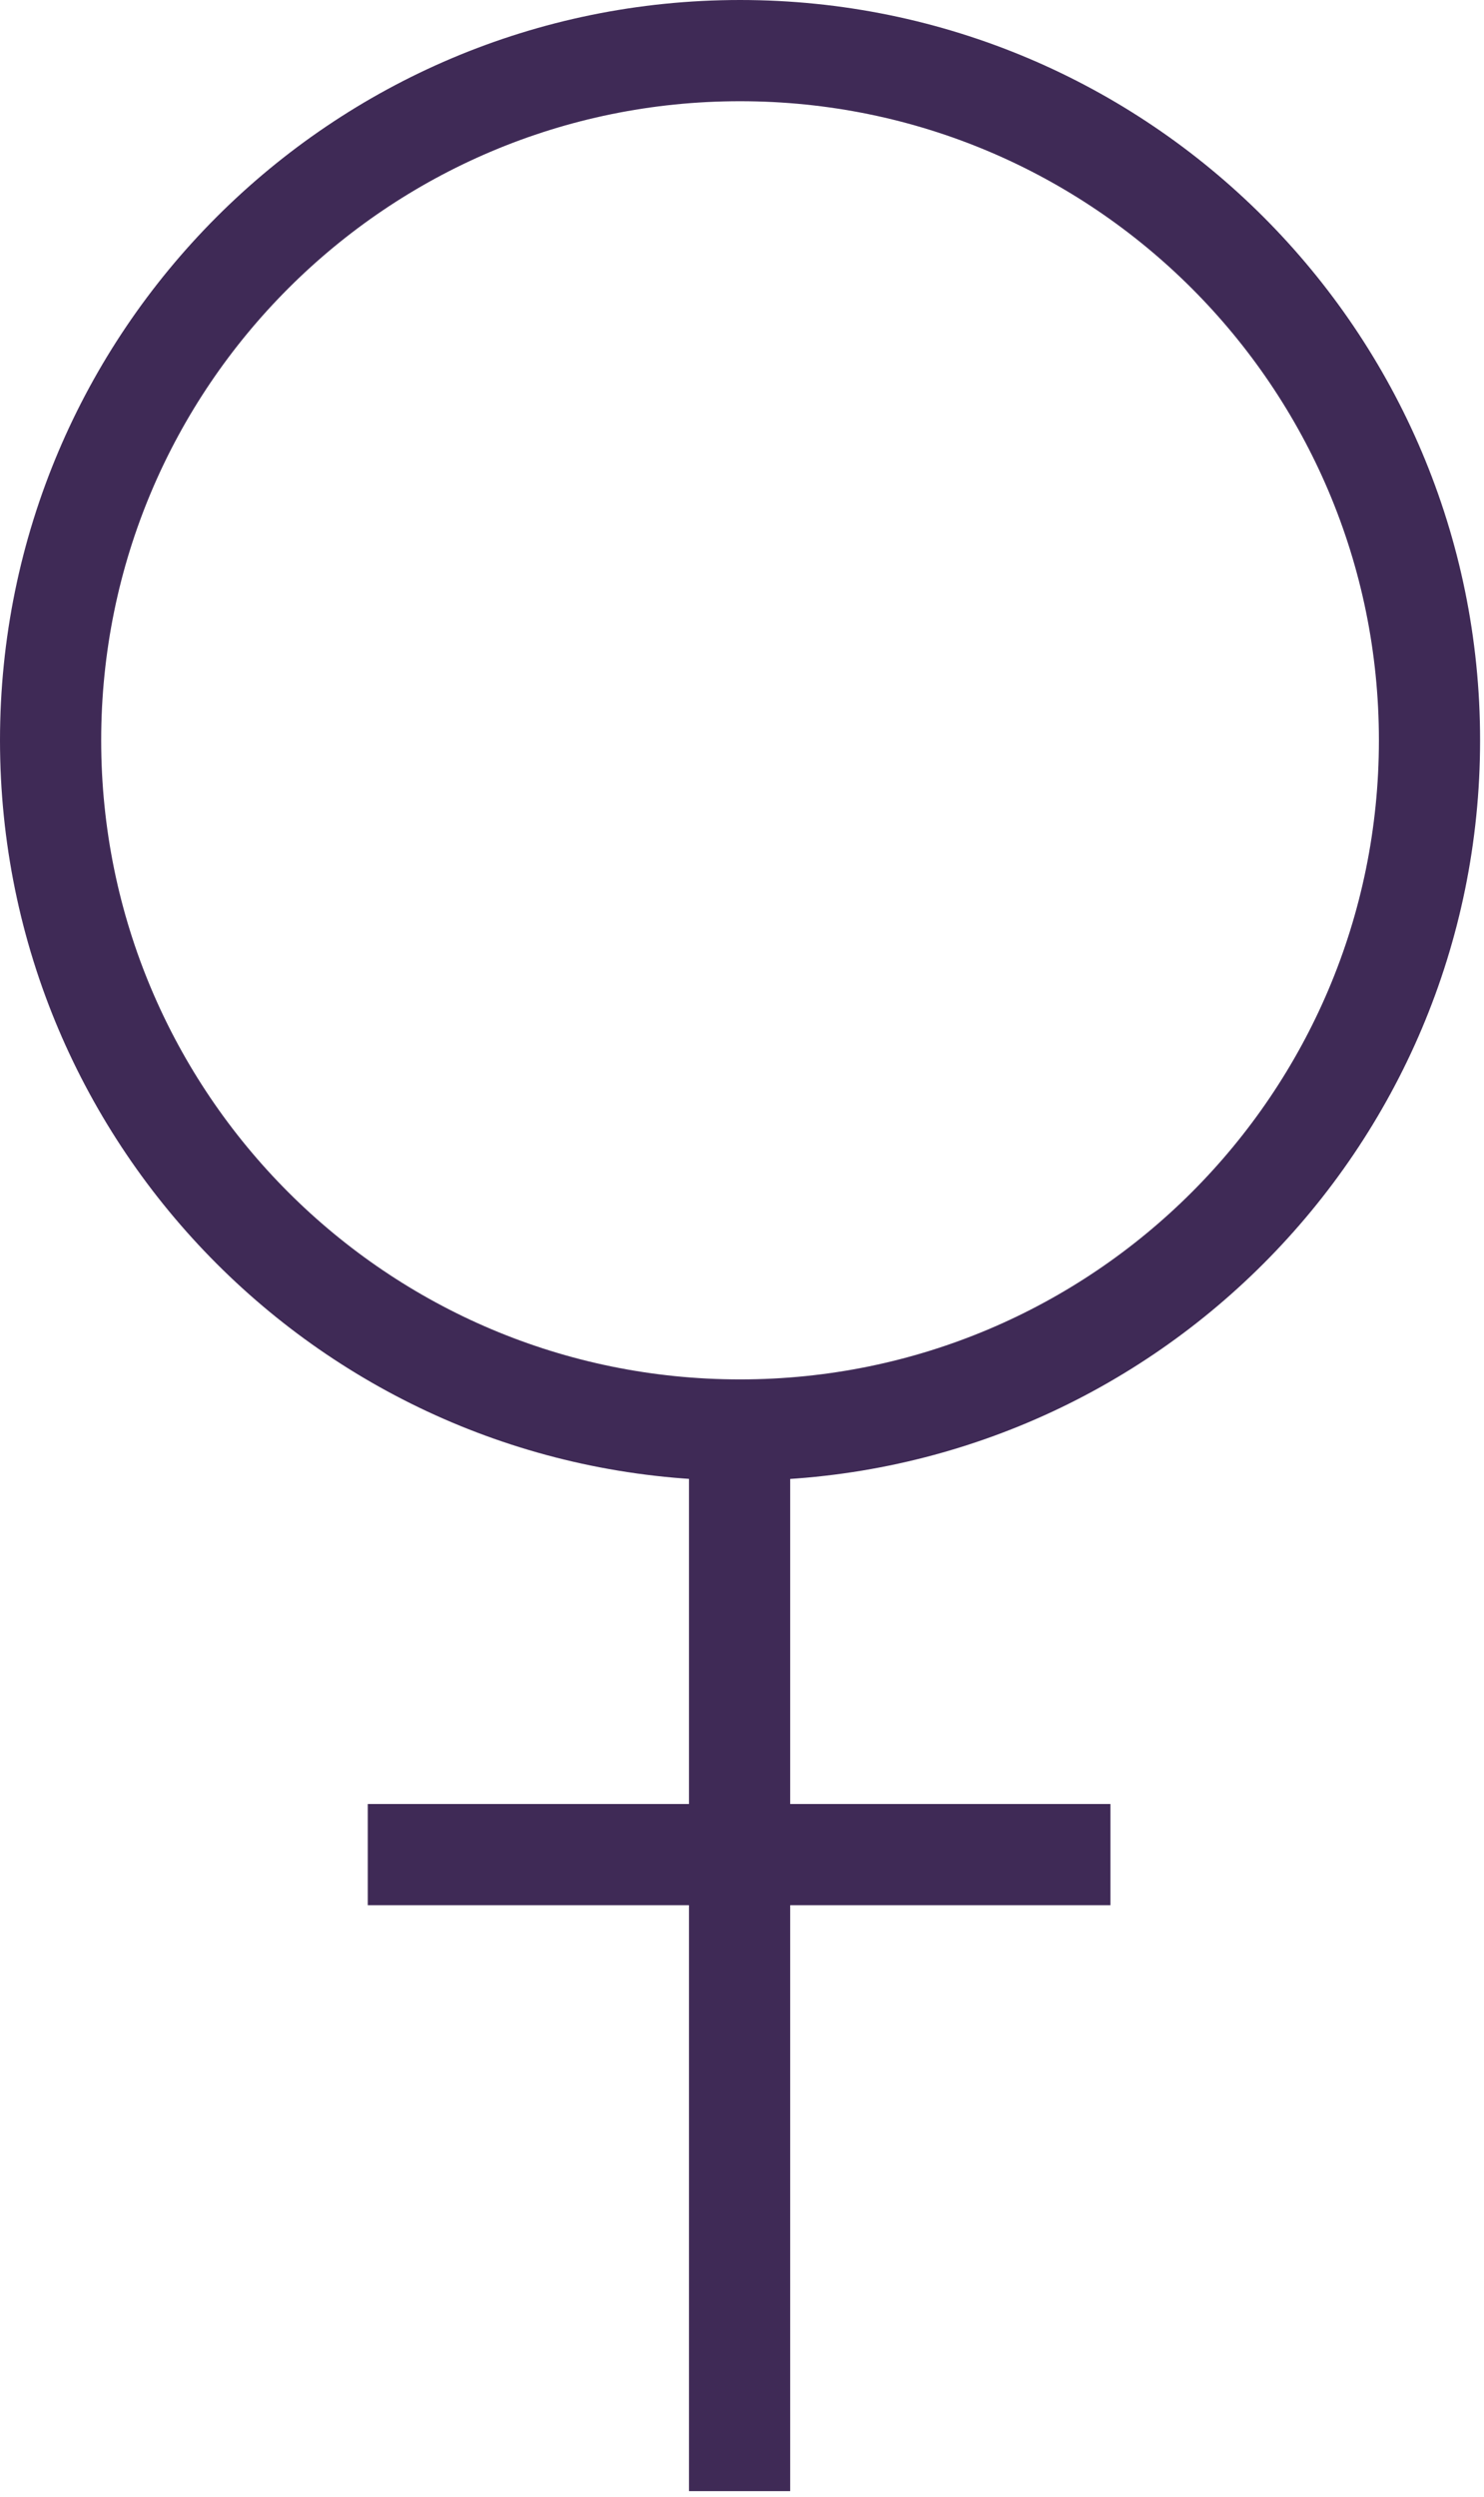
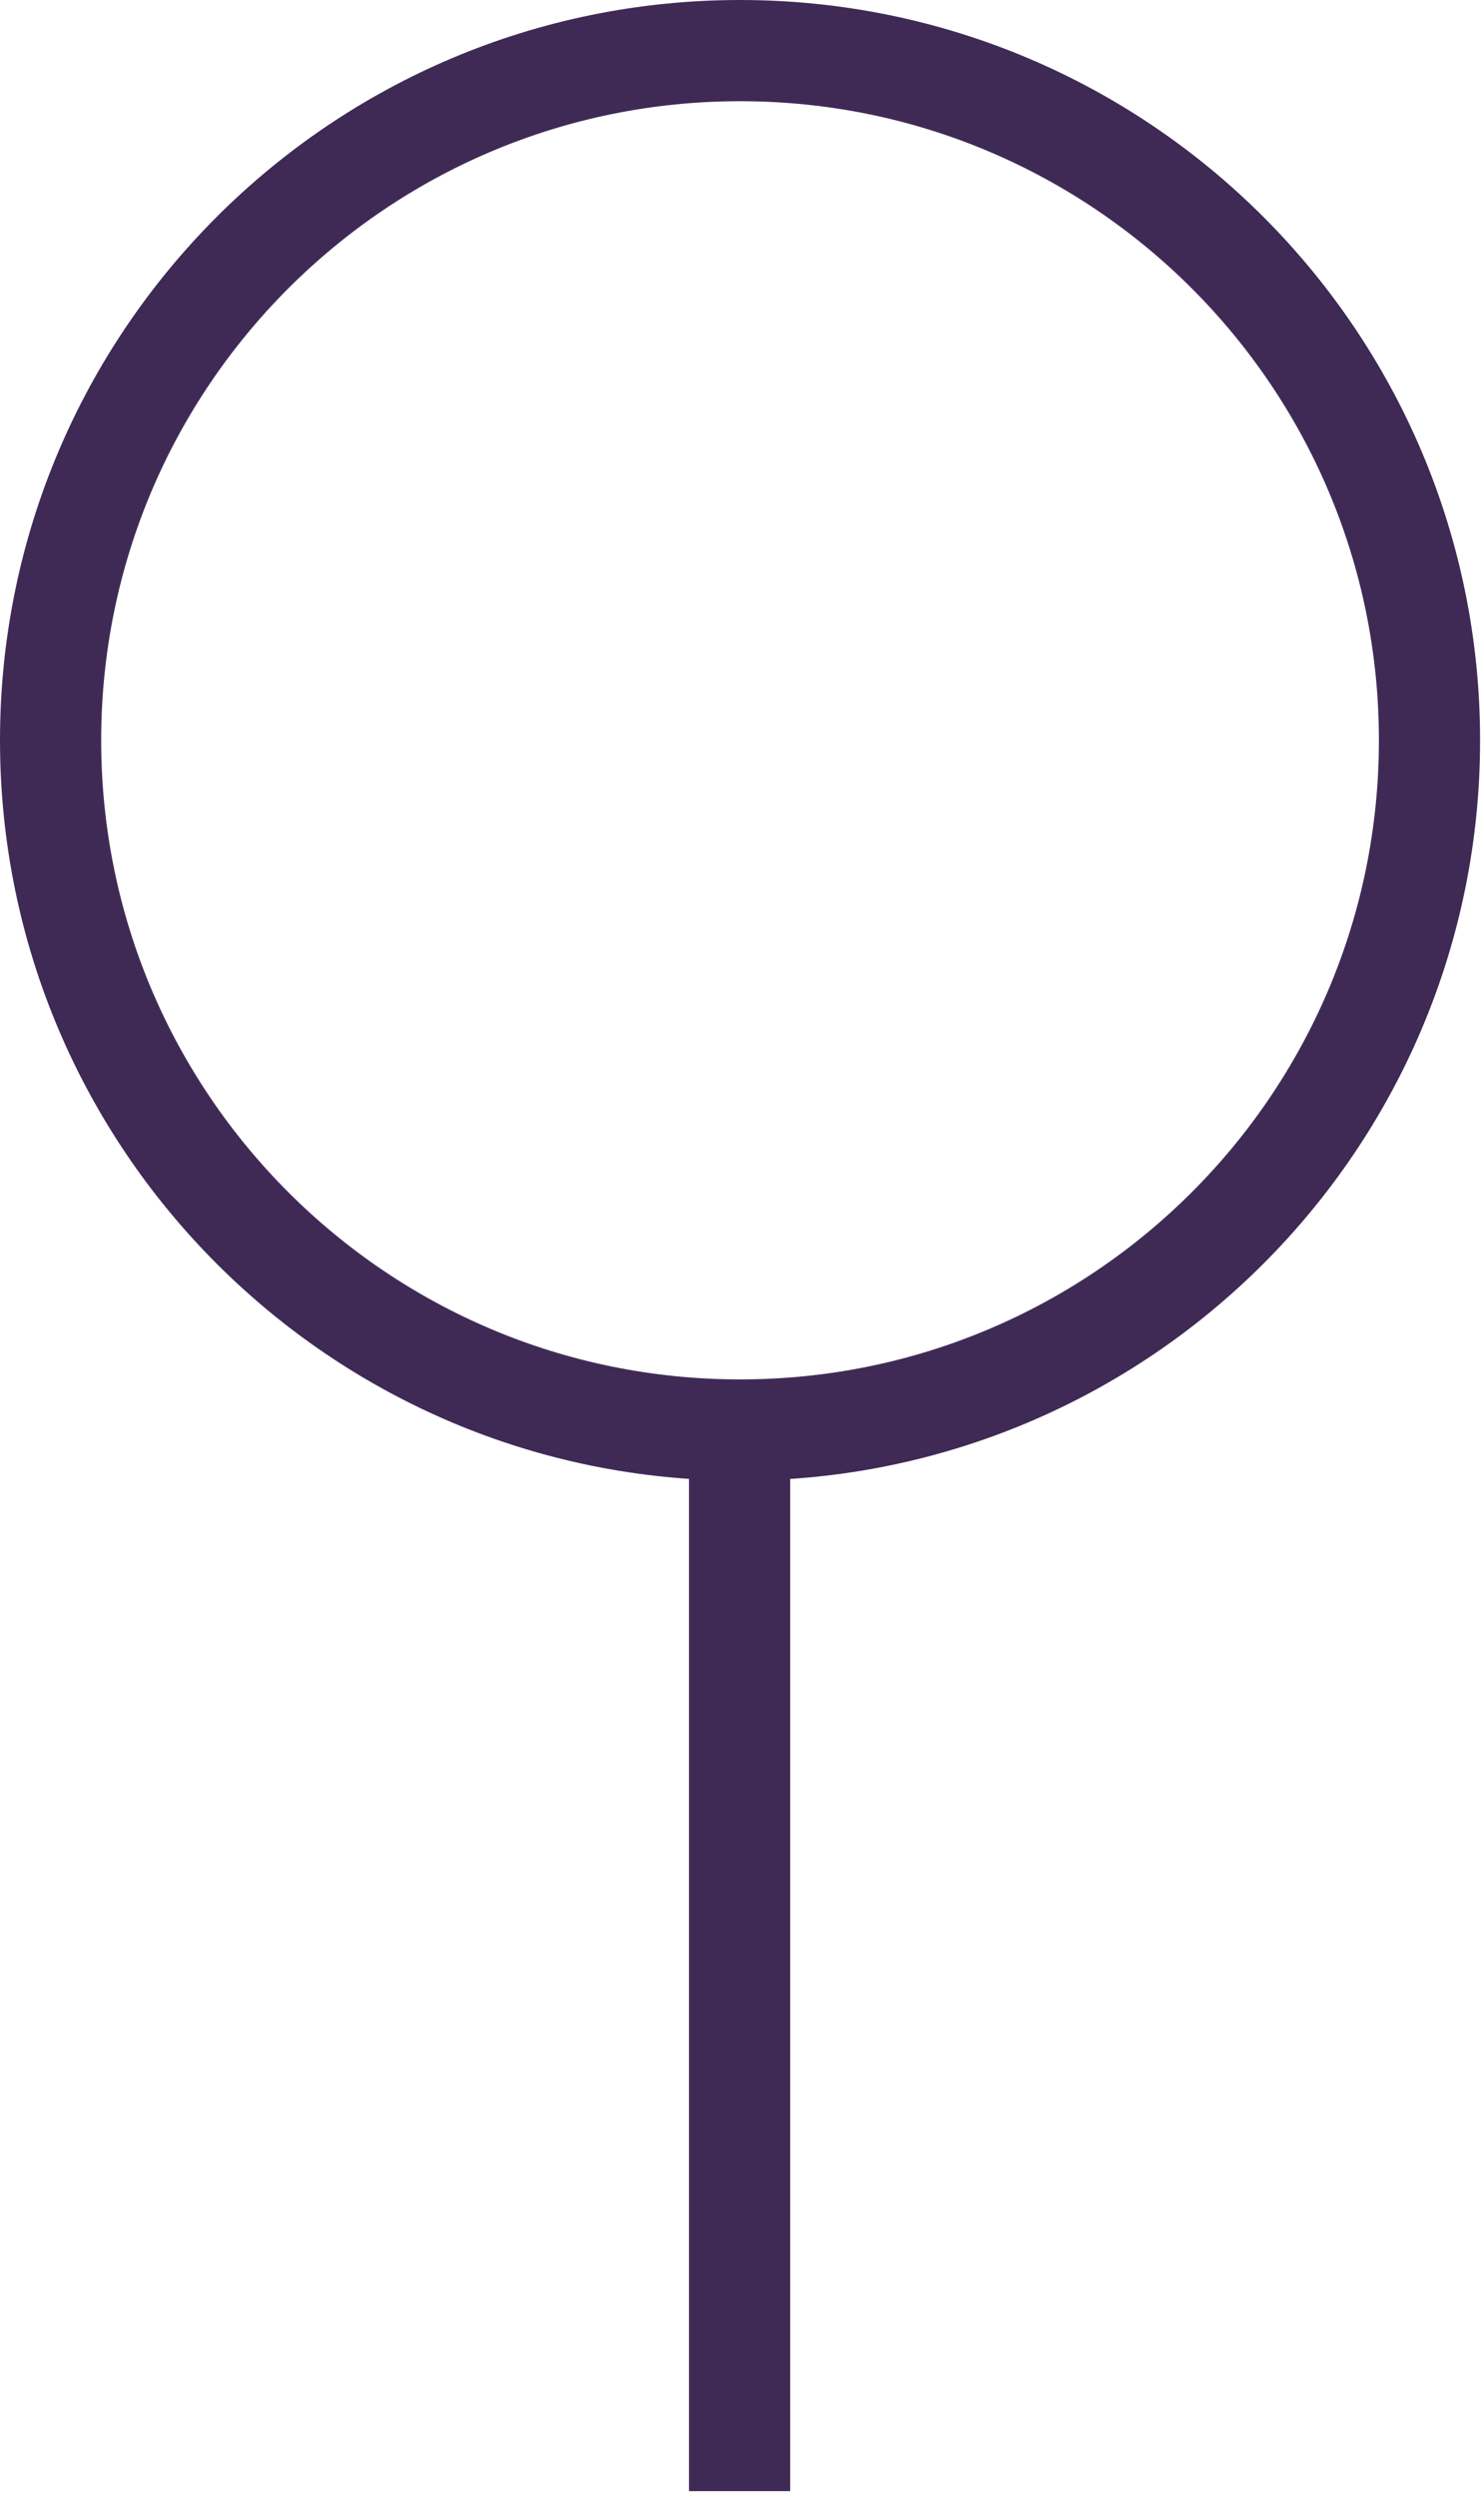
<svg xmlns="http://www.w3.org/2000/svg" width="22" height="37" viewBox="0 0 22 37" fill="none">
  <path d="M10.964 21.158V36.917" stroke="#3F2A56" stroke-width="1.5" stroke-miterlimit="10" />
-   <path d="M5.452 27.484H16.462" stroke="#3F2A56" stroke-width="1.5" stroke-miterlimit="10" />
  <path d="M10.971 21.192C16.616 21.192 21.192 16.616 21.192 10.971C21.192 5.326 16.616 0.75 10.971 0.75C5.326 0.75 0.75 5.326 0.75 10.971C0.75 16.616 5.326 21.192 10.971 21.192Z" stroke="#3F2A56" stroke-width="1.5" stroke-miterlimit="10" />
</svg>